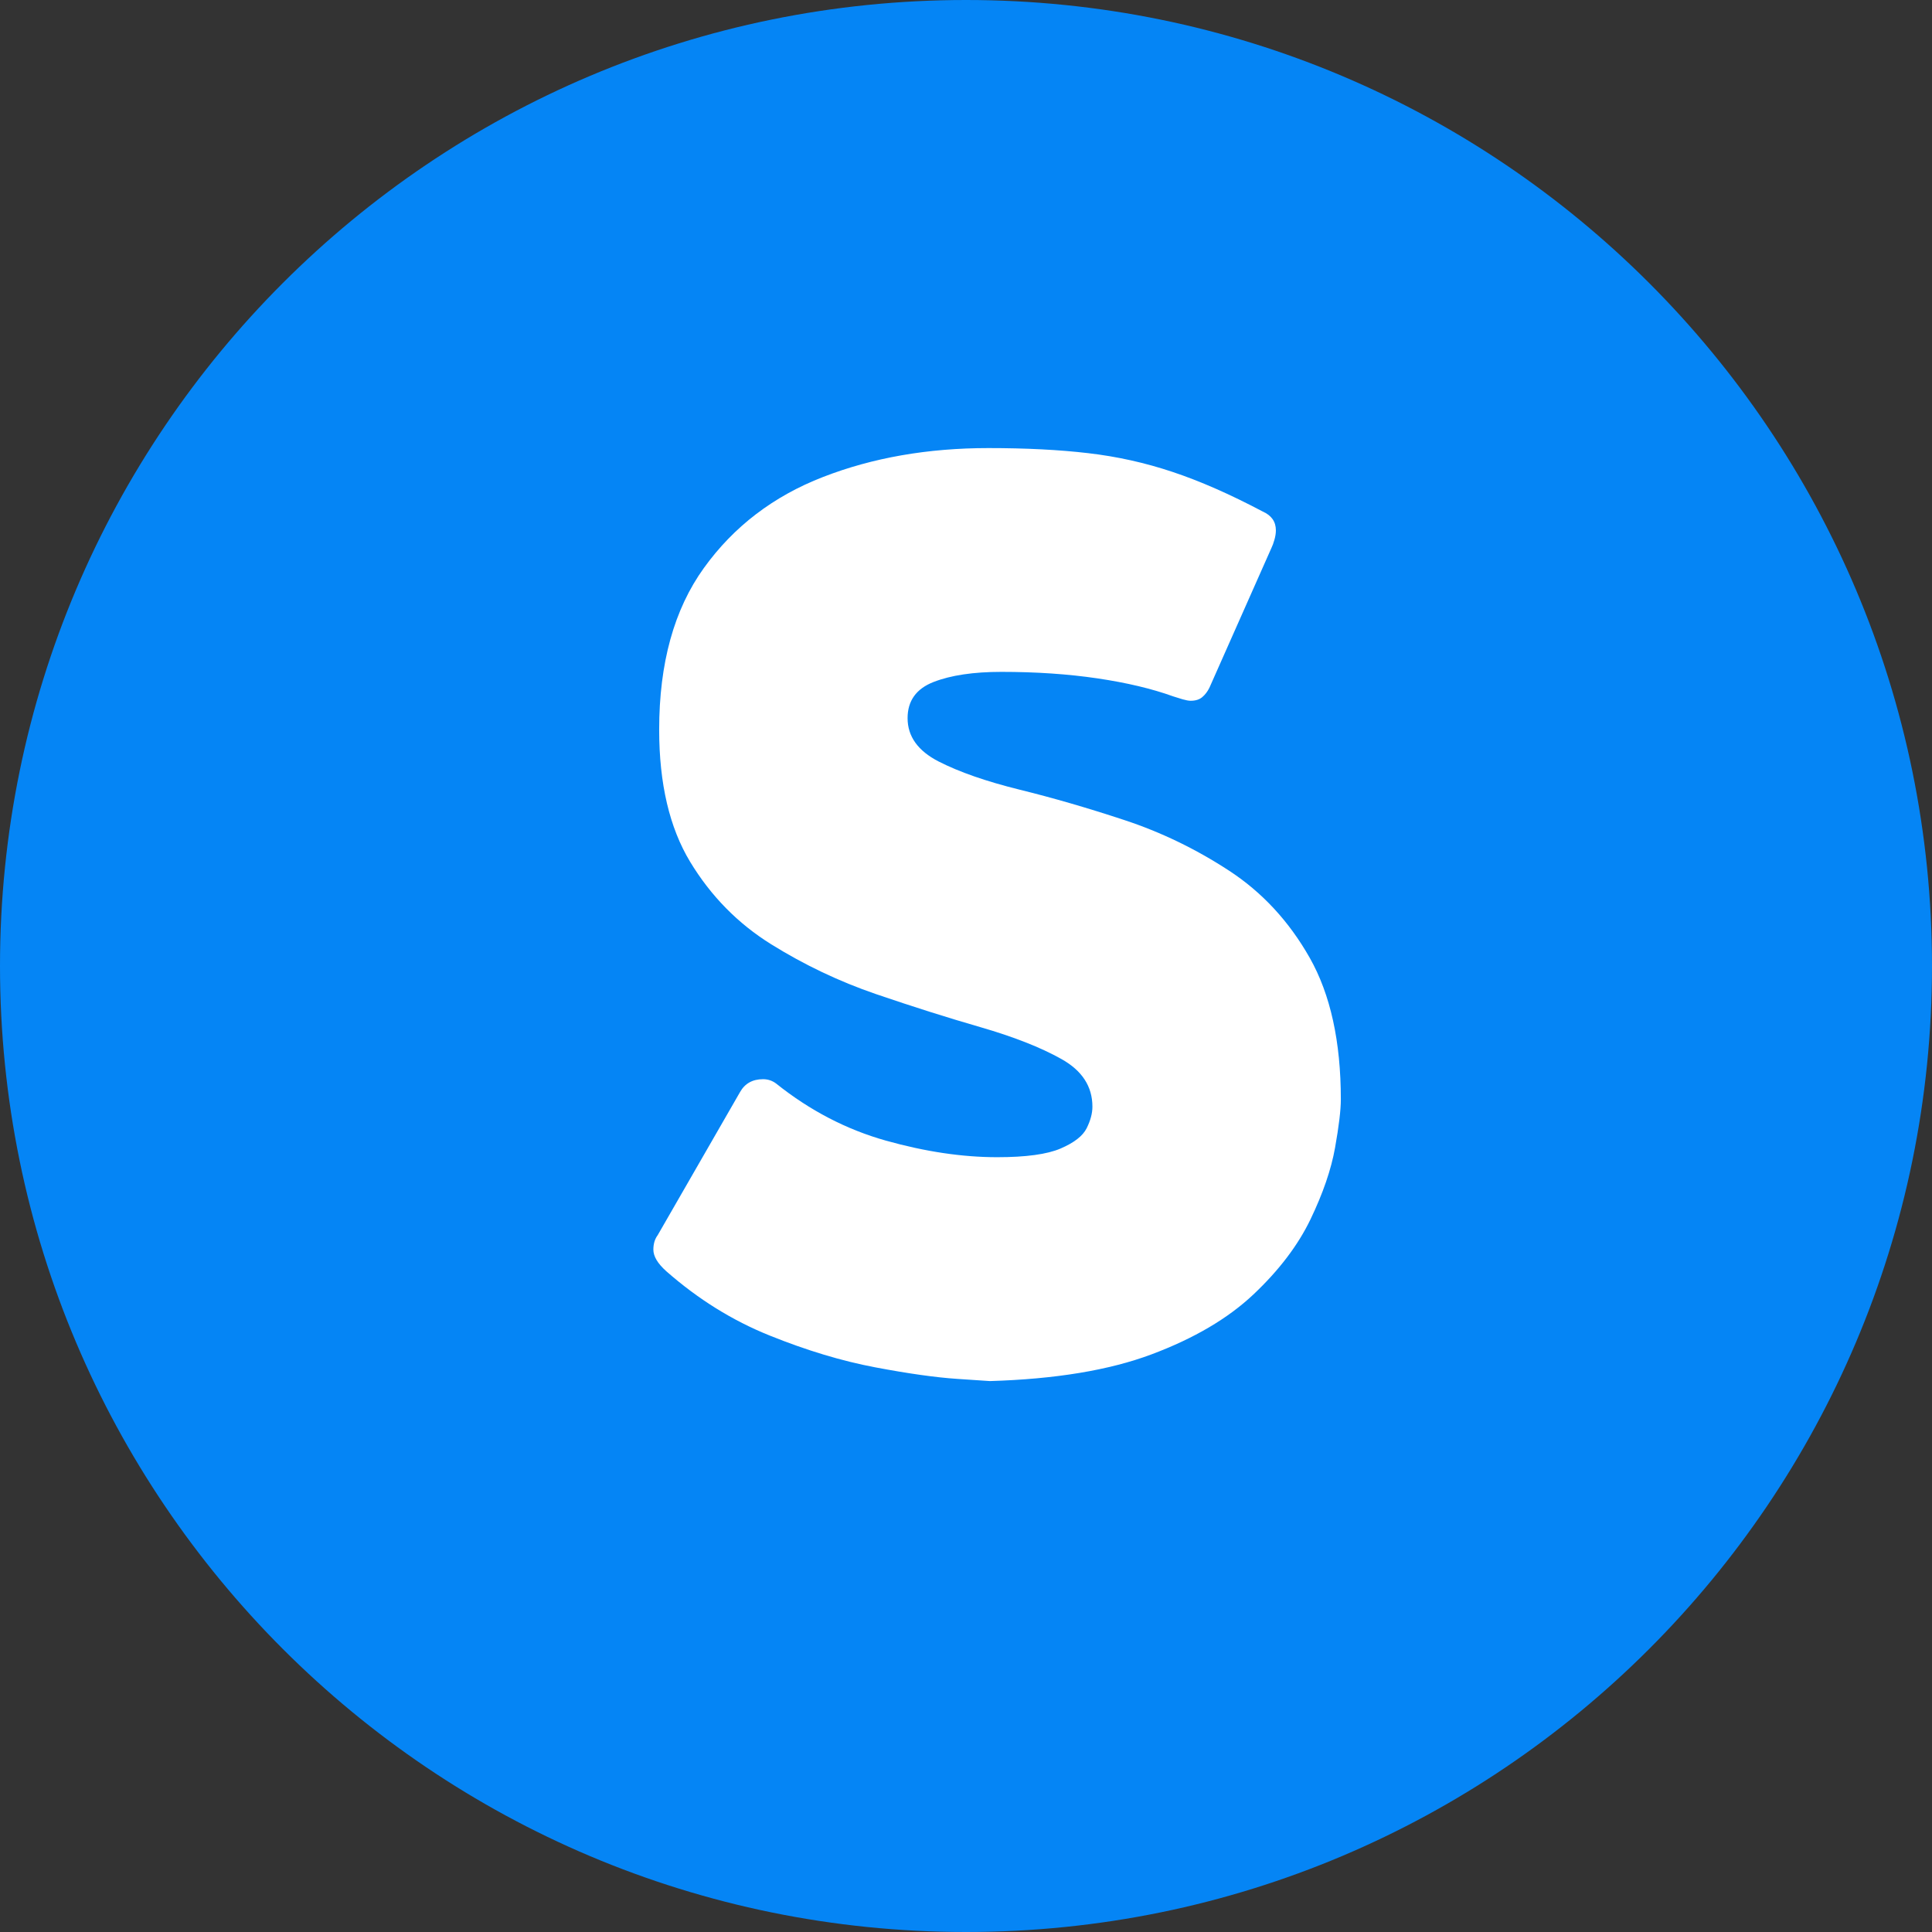
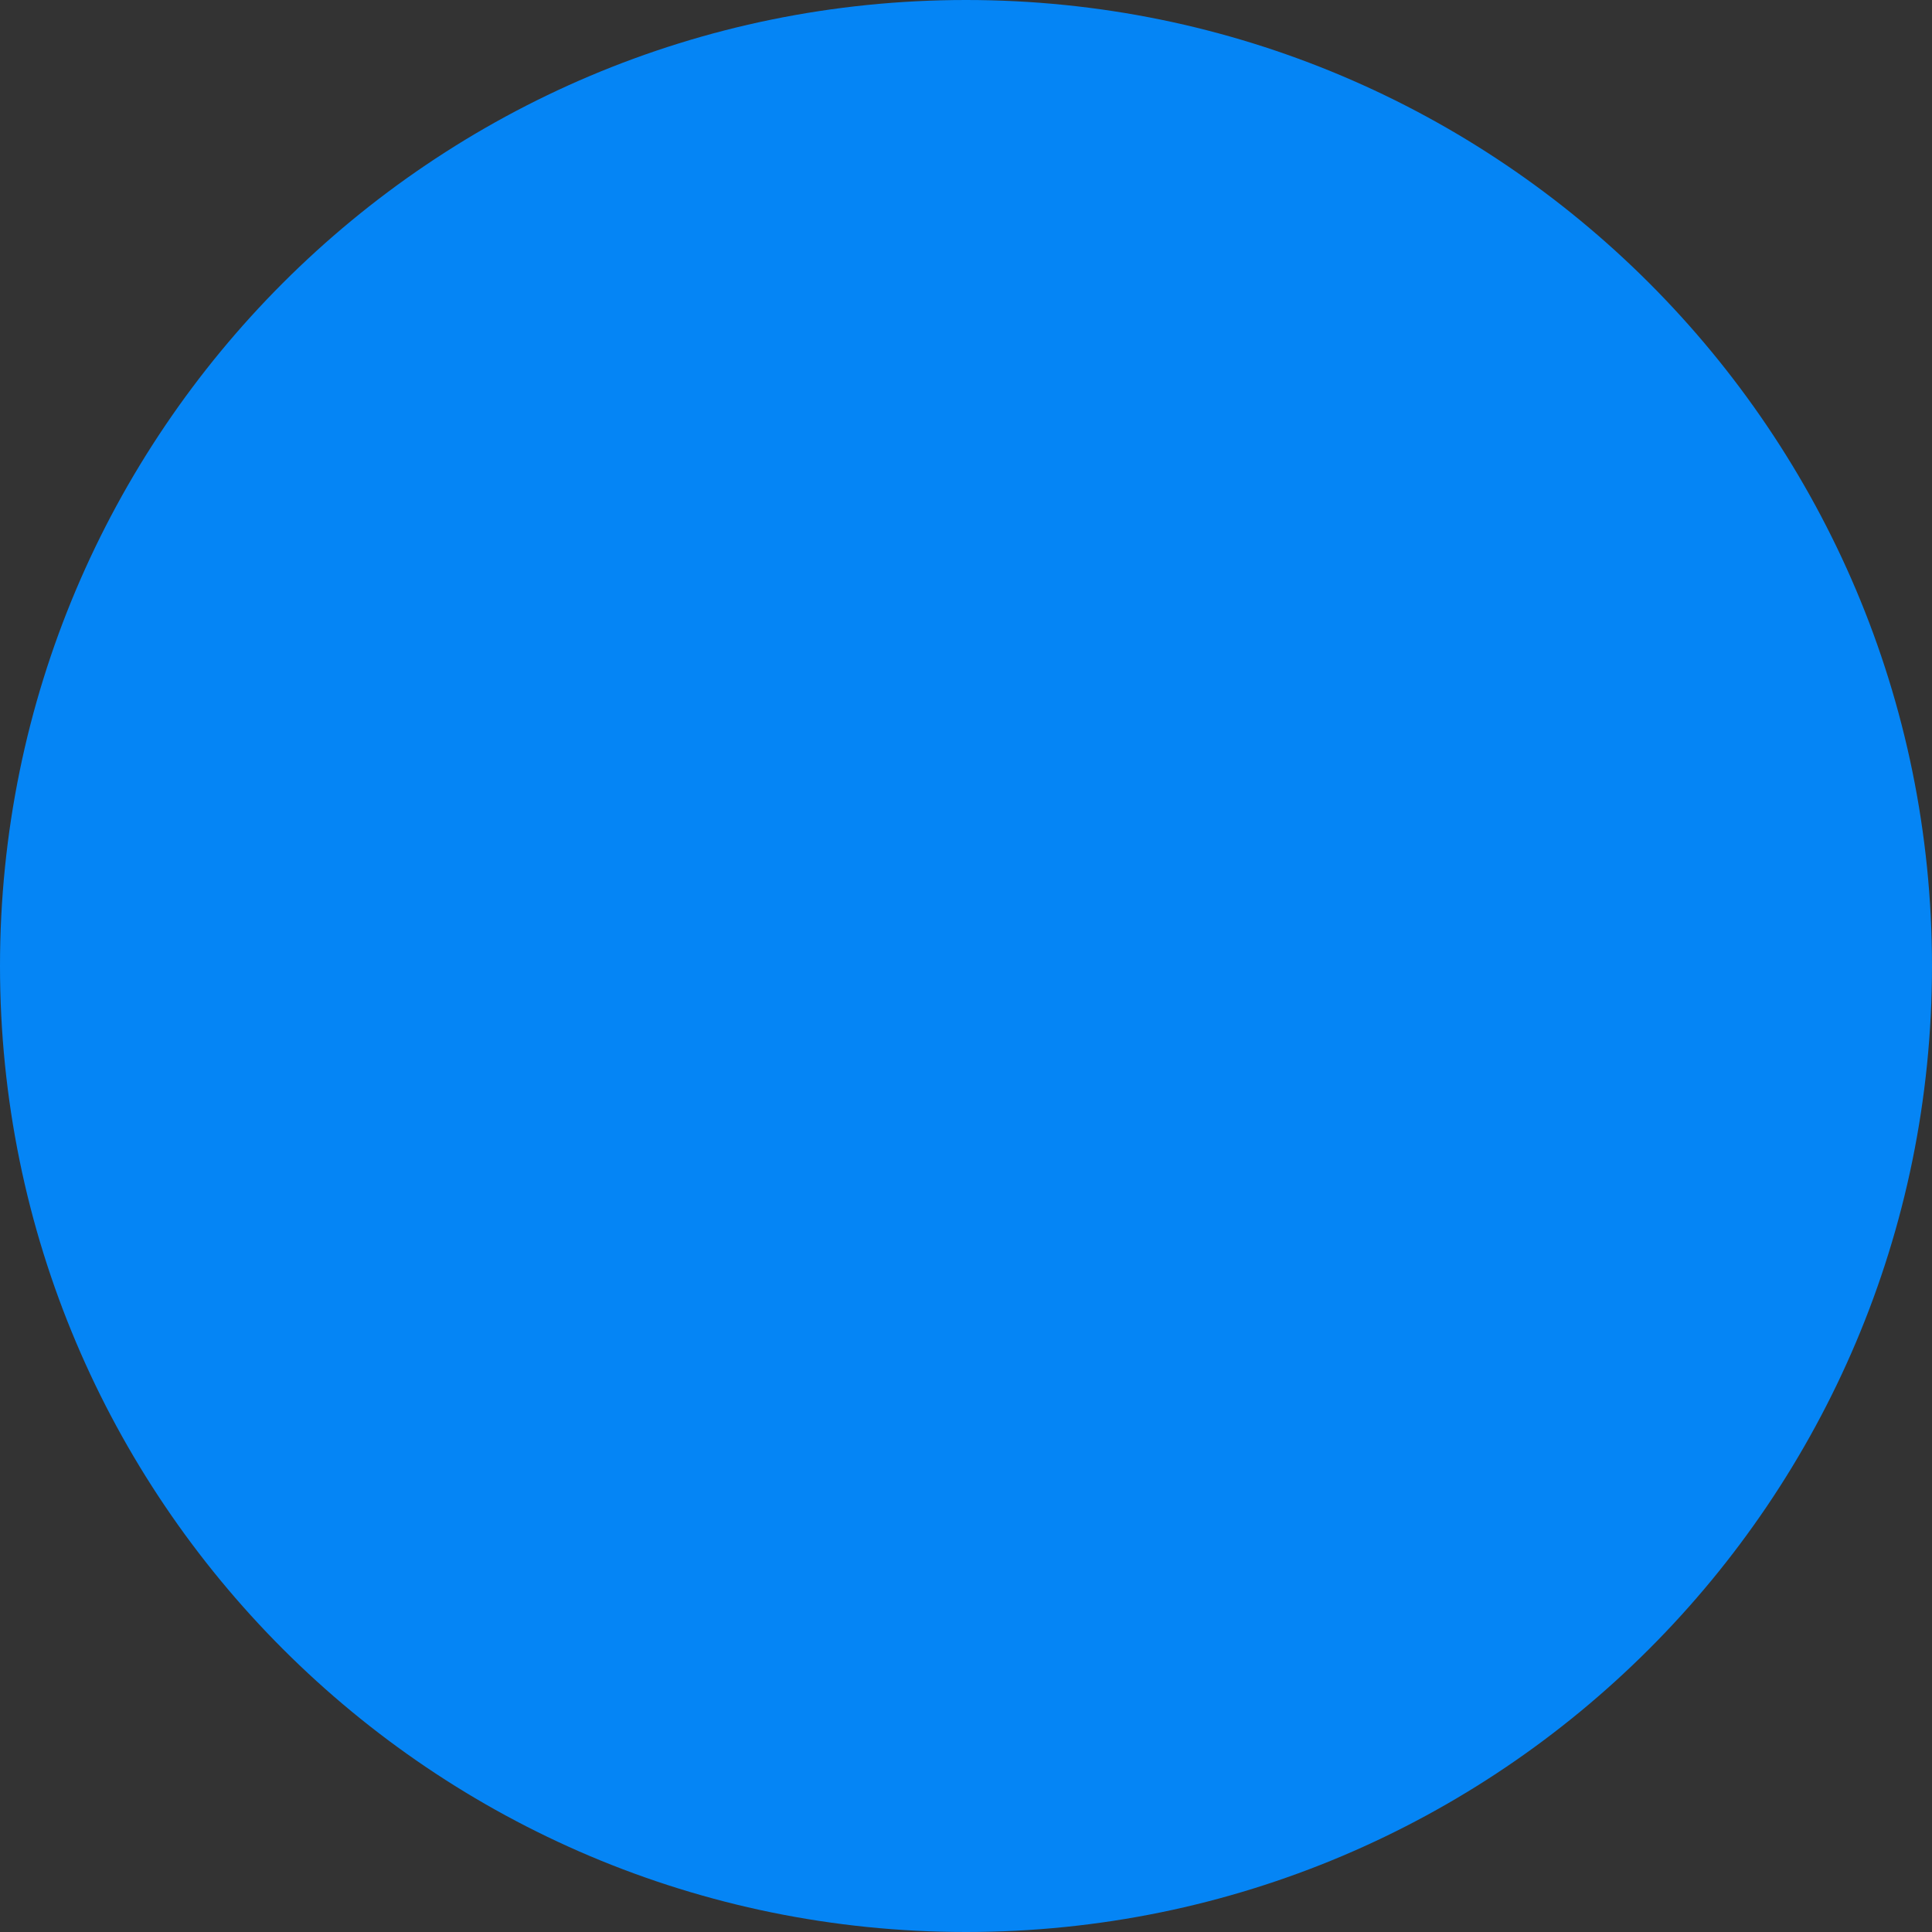
<svg xmlns="http://www.w3.org/2000/svg" width="500" zoomAndPan="magnify" viewBox="0 0 375 375" height="500" preserveAspectRatio="xMidYMid meet" version="1.2">
  <rect x="0" y="0" width="375" height="375" fill="#333333" stroke="none" />
  <defs>
    <clipPath id="0698e26b3c">
      <path d="M 187.5 0 C 83.945 0 0 83.945 0 187.5 C 0 291.055 83.945 375 187.5 375 C 291.055 375 375 291.055 375 187.5 C 375 83.945 291.055 0 187.5 0 Z M 187.5 0 " />
    </clipPath>
  </defs>
  <g id="8504769778">
    <g clip-rule="nonzero" clip-path="url(#0698e26b3c)">
      <rect x="0" width="375" y="0" height="375" style="fill:#0585f5;fill-opacity:1;stroke:none;" />
    </g>
    <g style="fill:#ffffff;fill-opacity:1;">
      <g transform="translate(117.006, 265.815)">
-         <path style="stroke:none" d="M 33.641 -55.5 C 40.18 -50.27 47.281 -46.578 54.938 -44.422 C 62.602 -42.273 69.801 -41.203 76.531 -41.203 C 82.133 -41.203 86.242 -41.766 88.859 -42.891 C 91.473 -44.016 93.156 -45.32 93.906 -46.812 C 94.656 -48.312 95.031 -49.711 95.031 -51.016 C 95.031 -54.941 93.02 -58.023 89 -60.266 C 84.988 -62.516 79.758 -64.57 73.312 -66.438 C 66.863 -68.301 60.086 -70.445 52.984 -72.875 C 45.879 -75.312 39.102 -78.535 32.656 -82.547 C 26.207 -86.566 20.973 -91.895 16.953 -98.531 C 12.941 -105.164 10.938 -113.719 10.938 -124.188 C 10.938 -137.082 13.832 -147.547 19.625 -155.578 C 25.414 -163.617 33.125 -169.504 42.75 -173.234 C 52.375 -176.973 63.07 -178.844 74.844 -178.844 C 82.133 -178.844 88.582 -178.516 94.188 -177.859 C 99.789 -177.211 105.254 -176 110.578 -174.219 C 115.91 -172.445 121.754 -169.879 128.109 -166.516 C 129.797 -165.766 130.641 -164.551 130.641 -162.875 C 130.641 -162.312 130.547 -161.703 130.359 -161.047 C 130.172 -160.391 129.984 -159.875 129.797 -159.5 L 117.734 -132.312 C 117.359 -131.562 116.891 -130.953 116.328 -130.484 C 115.773 -130.023 115.031 -129.797 114.094 -129.797 C 113.719 -129.797 113.203 -129.891 112.547 -130.078 C 111.898 -130.266 111.297 -130.453 110.734 -130.641 C 106.617 -132.129 101.711 -133.297 96.016 -134.141 C 90.316 -134.984 84.102 -135.406 77.375 -135.406 C 71.945 -135.406 67.551 -134.75 64.188 -133.438 C 60.832 -132.125 59.156 -129.785 59.156 -126.422 C 59.156 -122.879 61.16 -120.078 65.172 -118.016 C 69.191 -115.961 74.426 -114.141 80.875 -112.547 C 87.32 -110.961 94.094 -109 101.188 -106.656 C 108.289 -104.32 115.066 -101.051 121.516 -96.844 C 127.961 -92.645 133.195 -86.992 137.219 -79.891 C 141.238 -72.785 143.25 -63.629 143.25 -52.422 C 143.25 -50.367 142.875 -47.238 142.125 -43.031 C 141.375 -38.82 139.785 -34.191 137.359 -29.141 C 134.93 -24.098 131.238 -19.238 126.281 -14.562 C 121.332 -9.895 114.742 -6.02 106.516 -2.938 C 98.297 0.145 87.832 1.875 75.125 2.25 C 75.125 2.25 73.02 2.109 68.812 1.828 C 64.613 1.547 59.289 0.797 52.844 -0.422 C 46.395 -1.641 39.57 -3.695 32.375 -6.594 C 25.176 -9.488 18.492 -13.645 12.328 -19.062 C 10.648 -20.562 9.812 -21.961 9.812 -23.266 C 9.812 -24.391 10.094 -25.328 10.656 -26.078 L 26.625 -53.828 C 27.562 -55.504 29.055 -56.344 31.109 -56.344 C 32.047 -56.344 32.891 -56.062 33.641 -55.5 Z M 33.641 -55.5 " />
-       </g>
+         </g>
    </g>
  </g>
</svg>